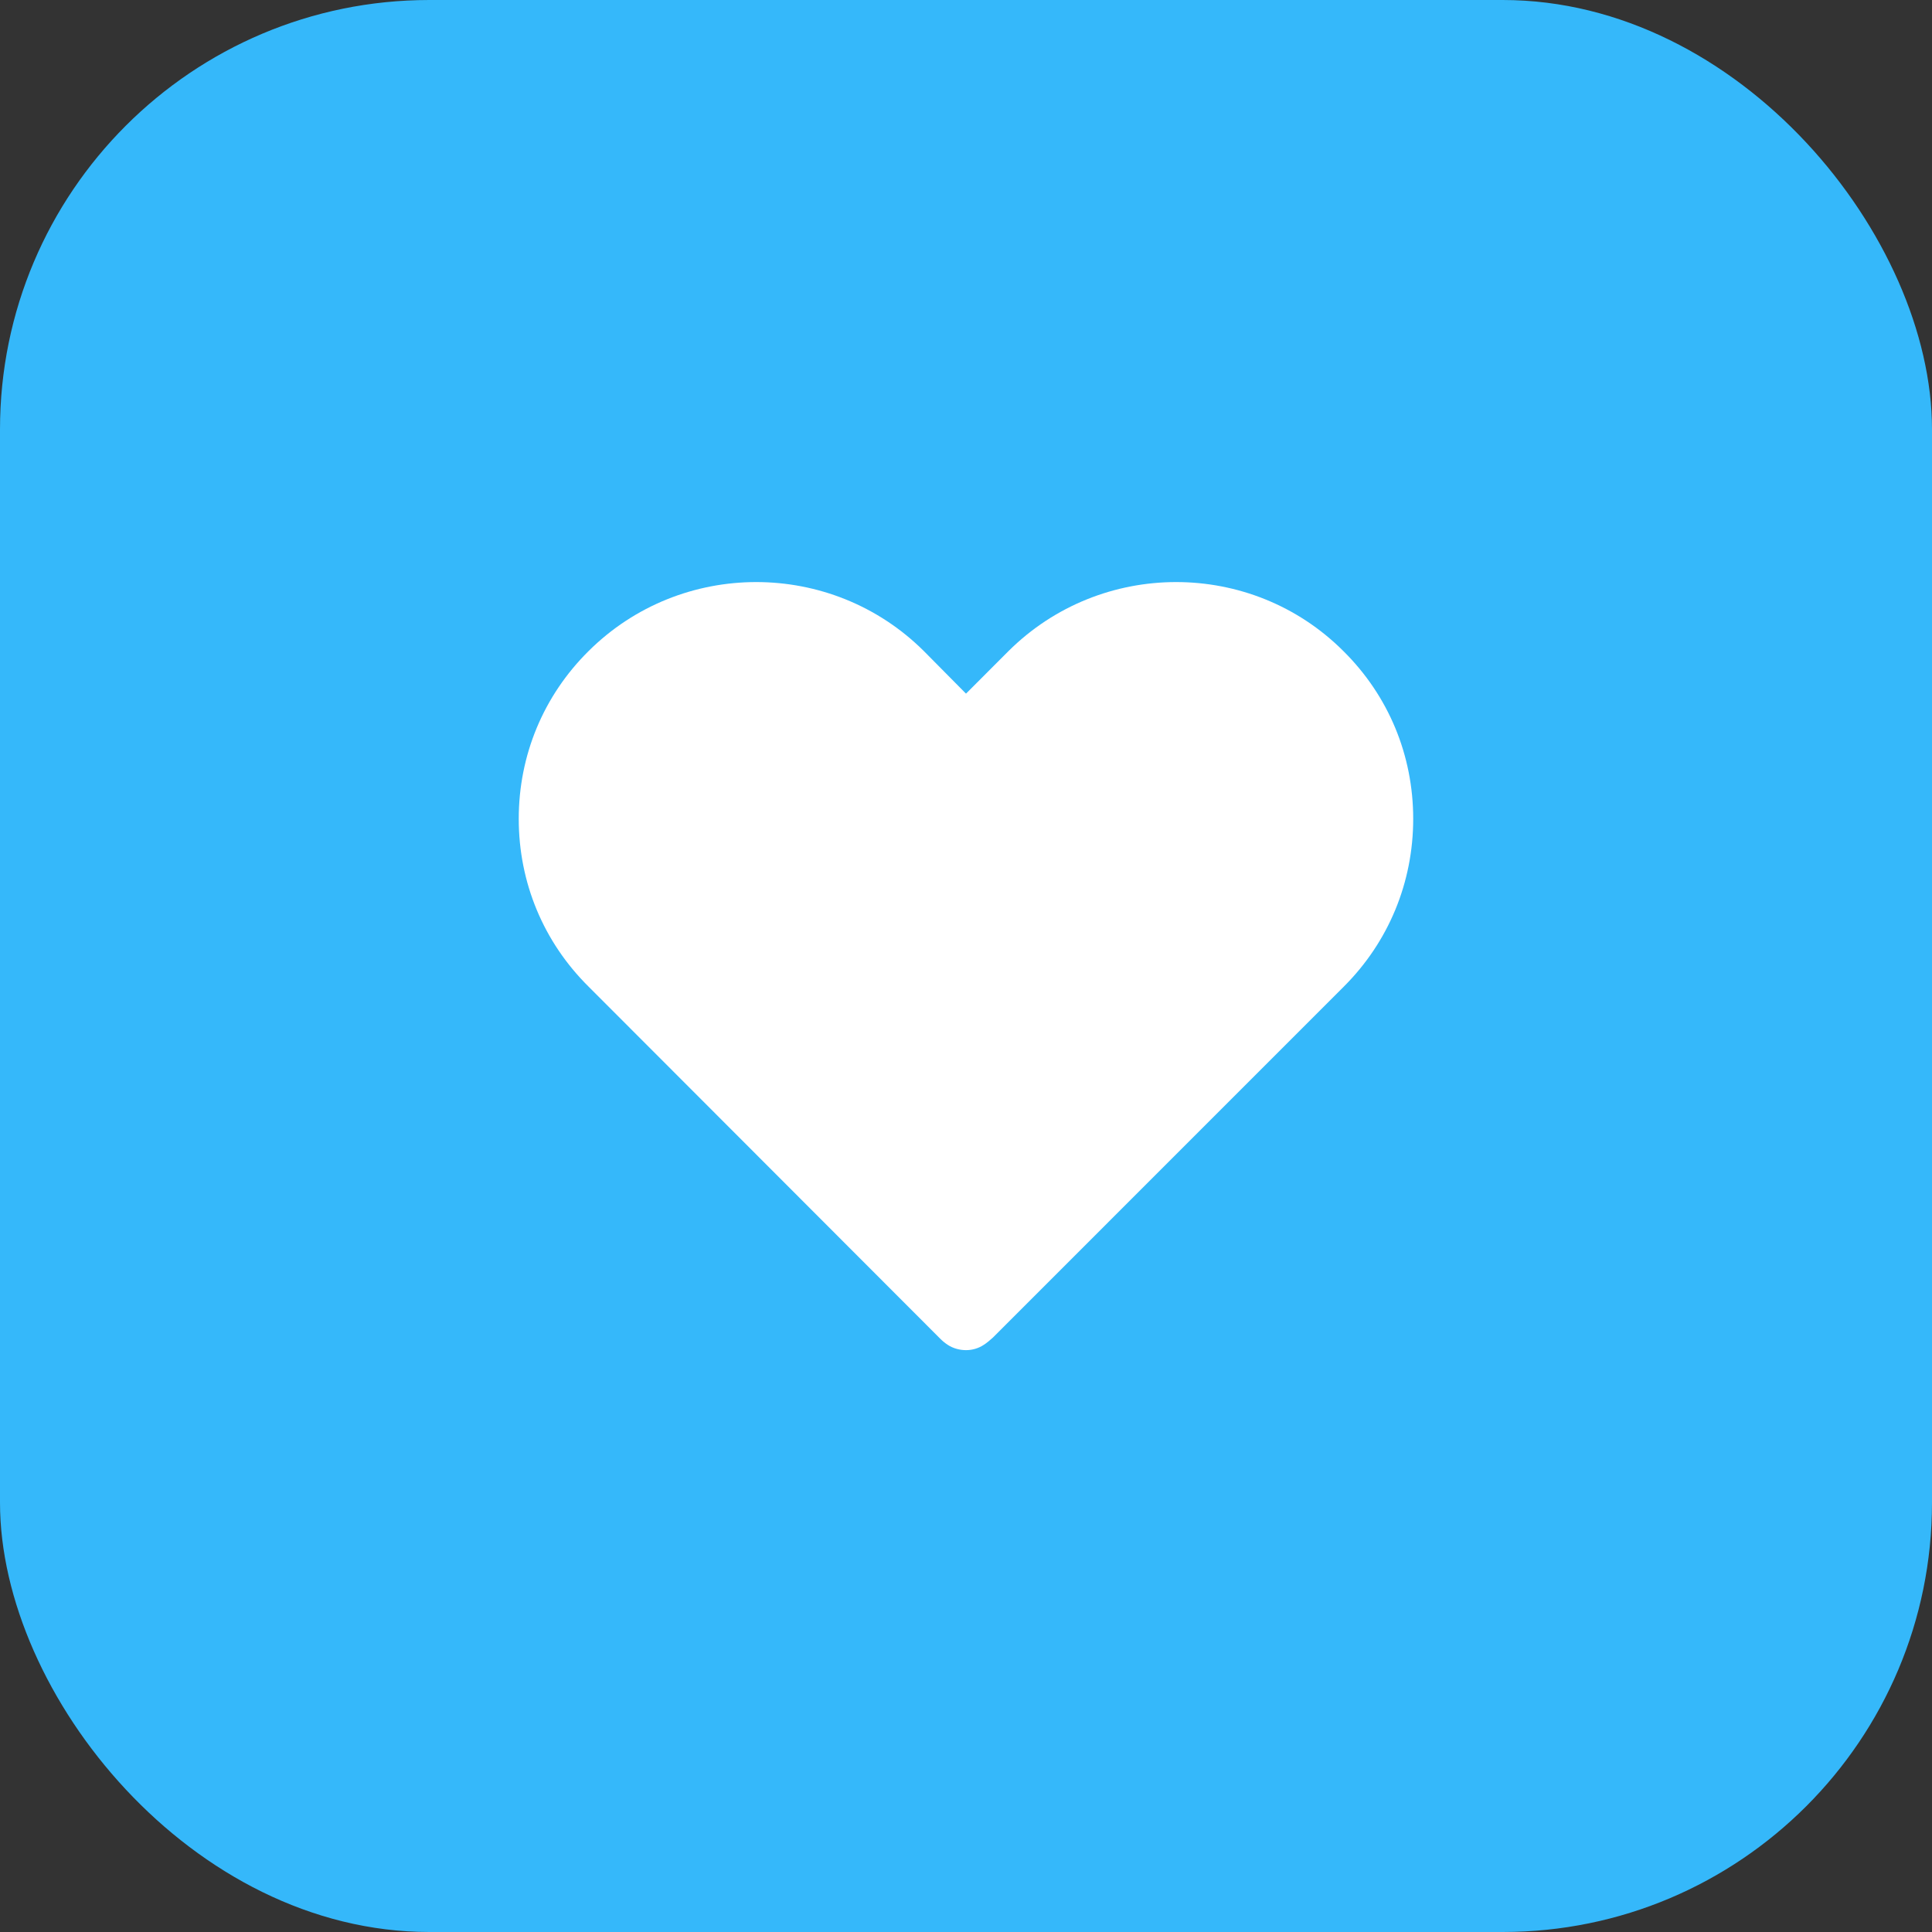
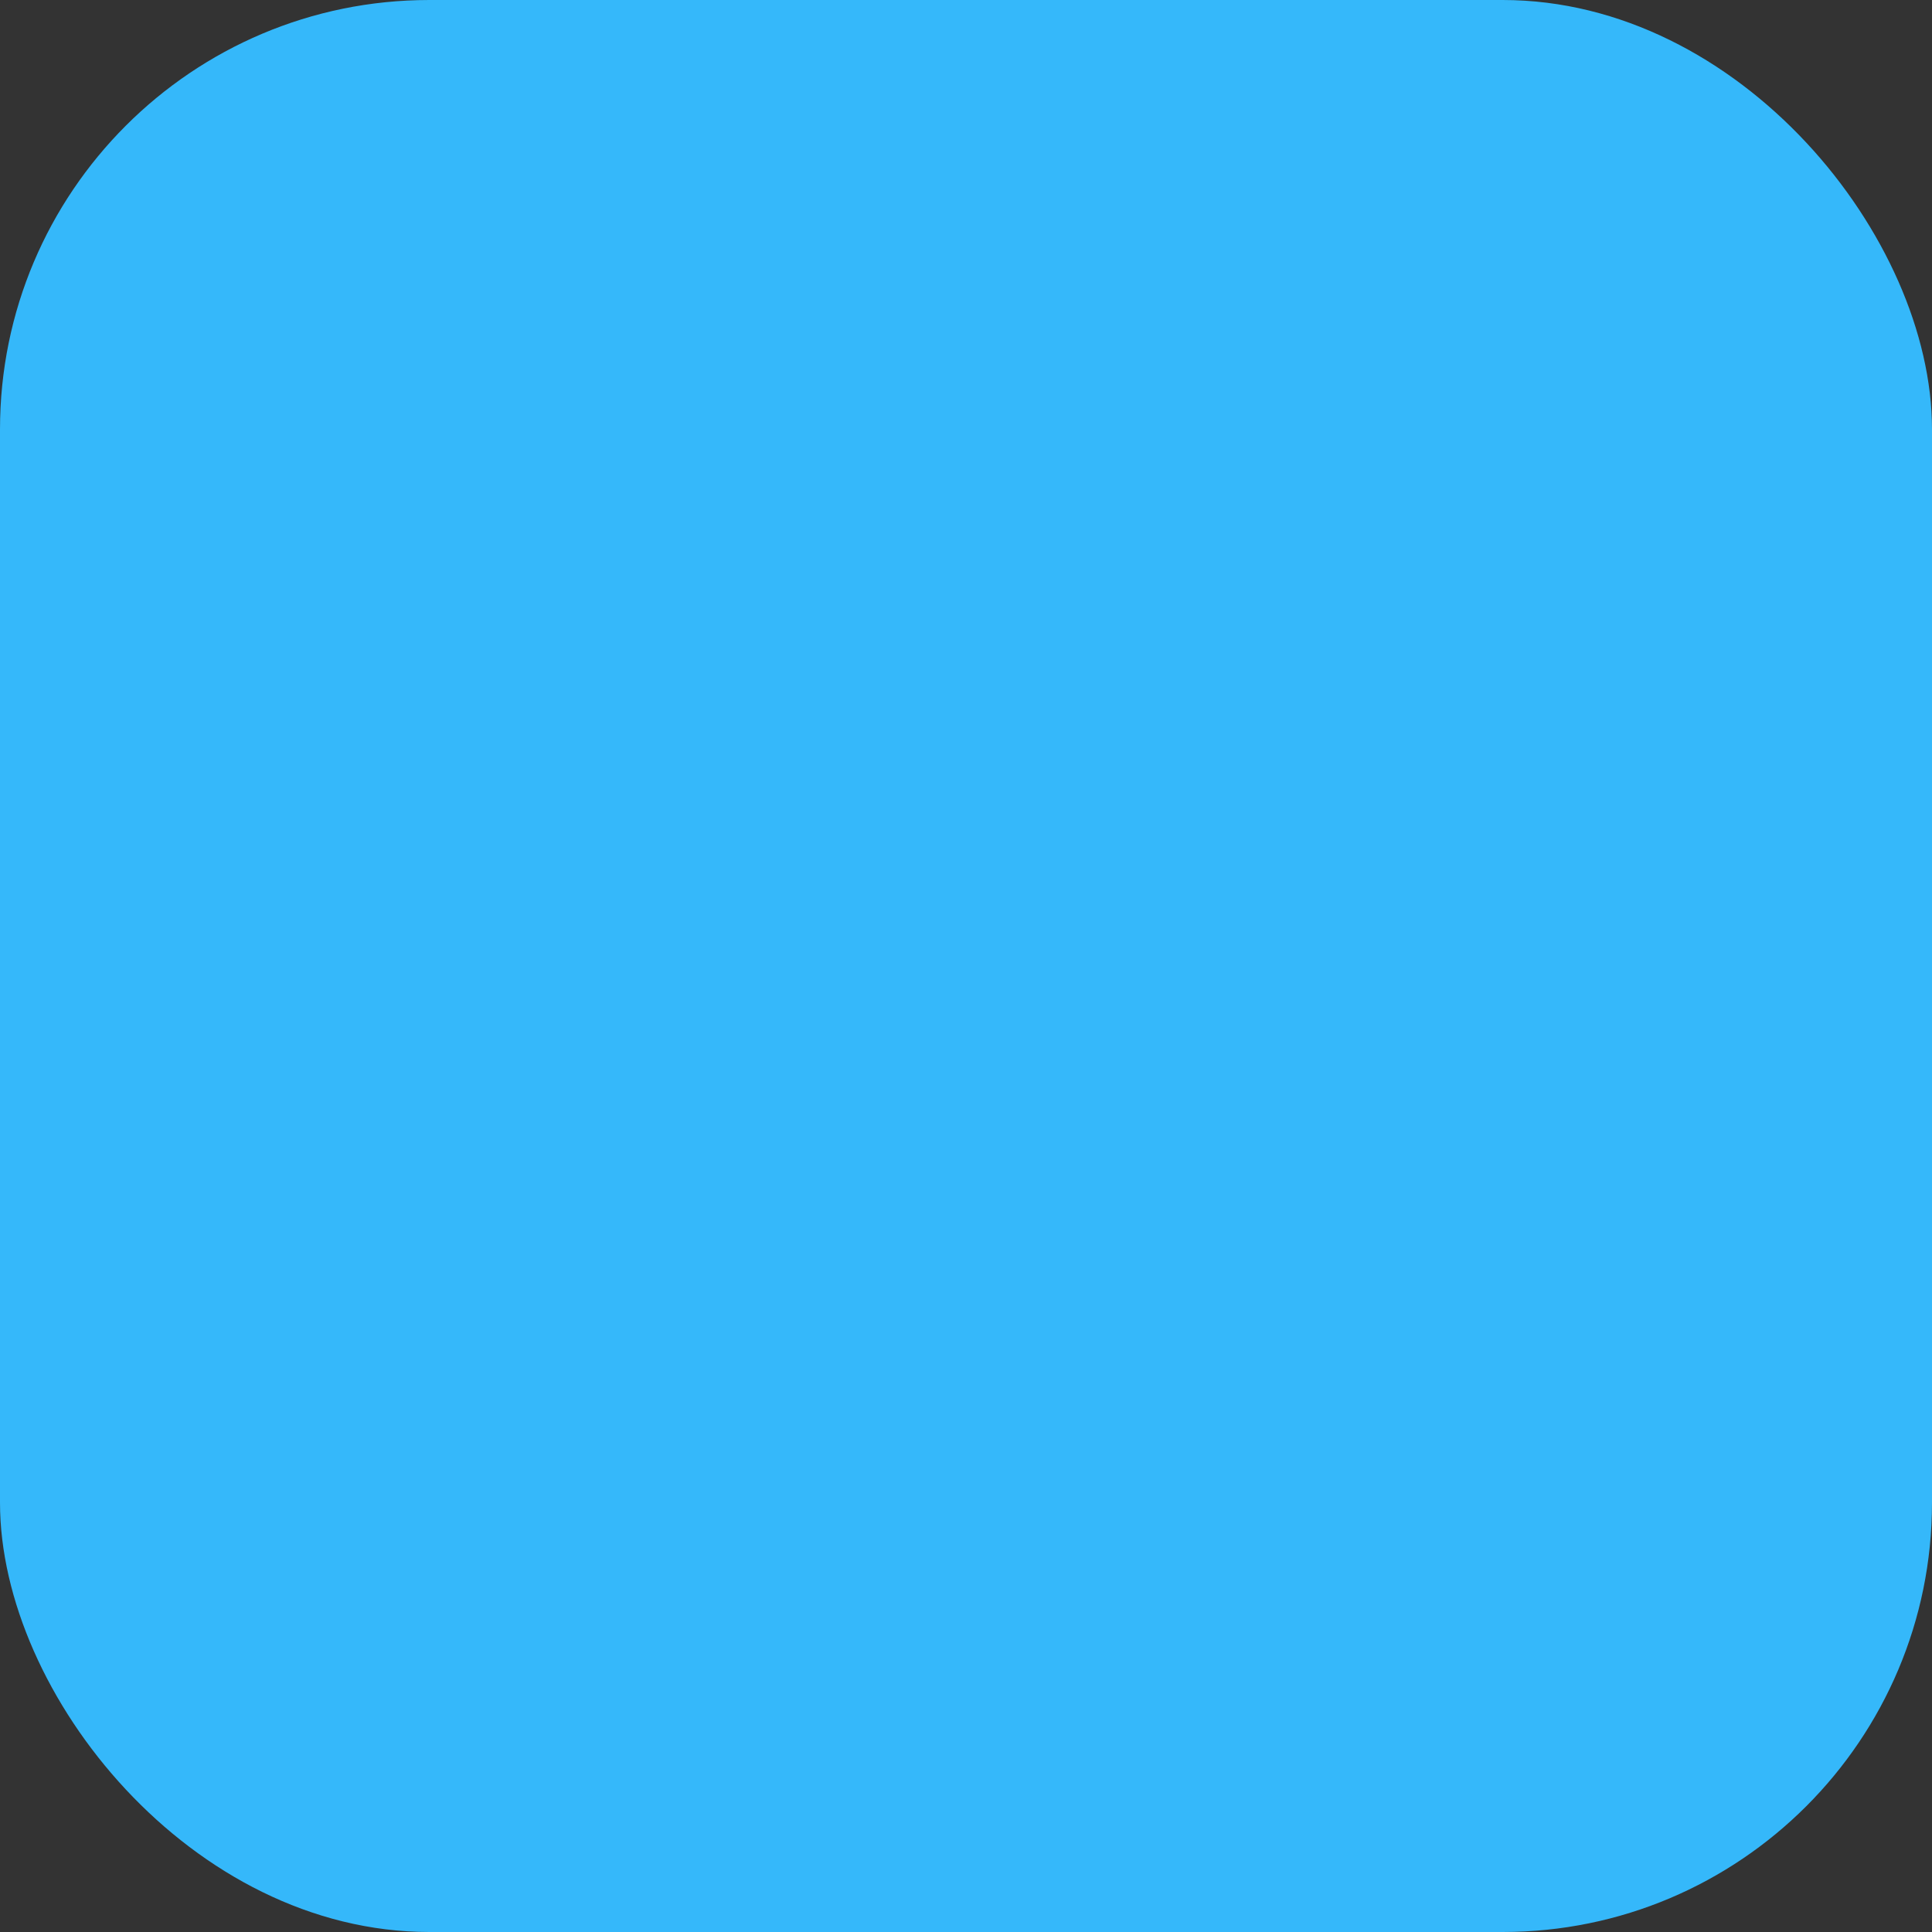
<svg xmlns="http://www.w3.org/2000/svg" width="36" height="36" viewBox="0 0 36 36" fill="none">
  <rect x="0" y="0" width="36" height="36" fill="#333333" stroke="none" />
  <rect width="36" height="36" rx="8" fill="#35B8FA" />
-   <path d="M26.333 15.258C26.333 16.442 25.875 17.55 25.041 18.383L18.5 24.925C18.466 24.958 18.375 25.033 18.333 25.058C18.233 25.125 18.116 25.158 18 25.158C17.883 25.158 17.758 25.125 17.658 25.058C17.608 25.025 17.567 24.992 17.517 24.942L10.966 18.383C10.125 17.55 9.666 16.442 9.666 15.258C9.666 14.075 10.125 12.967 10.966 12.133C12.691 10.417 15.492 10.417 17.216 12.133L18 12.925L18.791 12.133C20.517 10.417 23.317 10.417 25.033 12.133C25.875 12.967 26.333 14.075 26.333 15.258Z" fill="white" />
</svg>